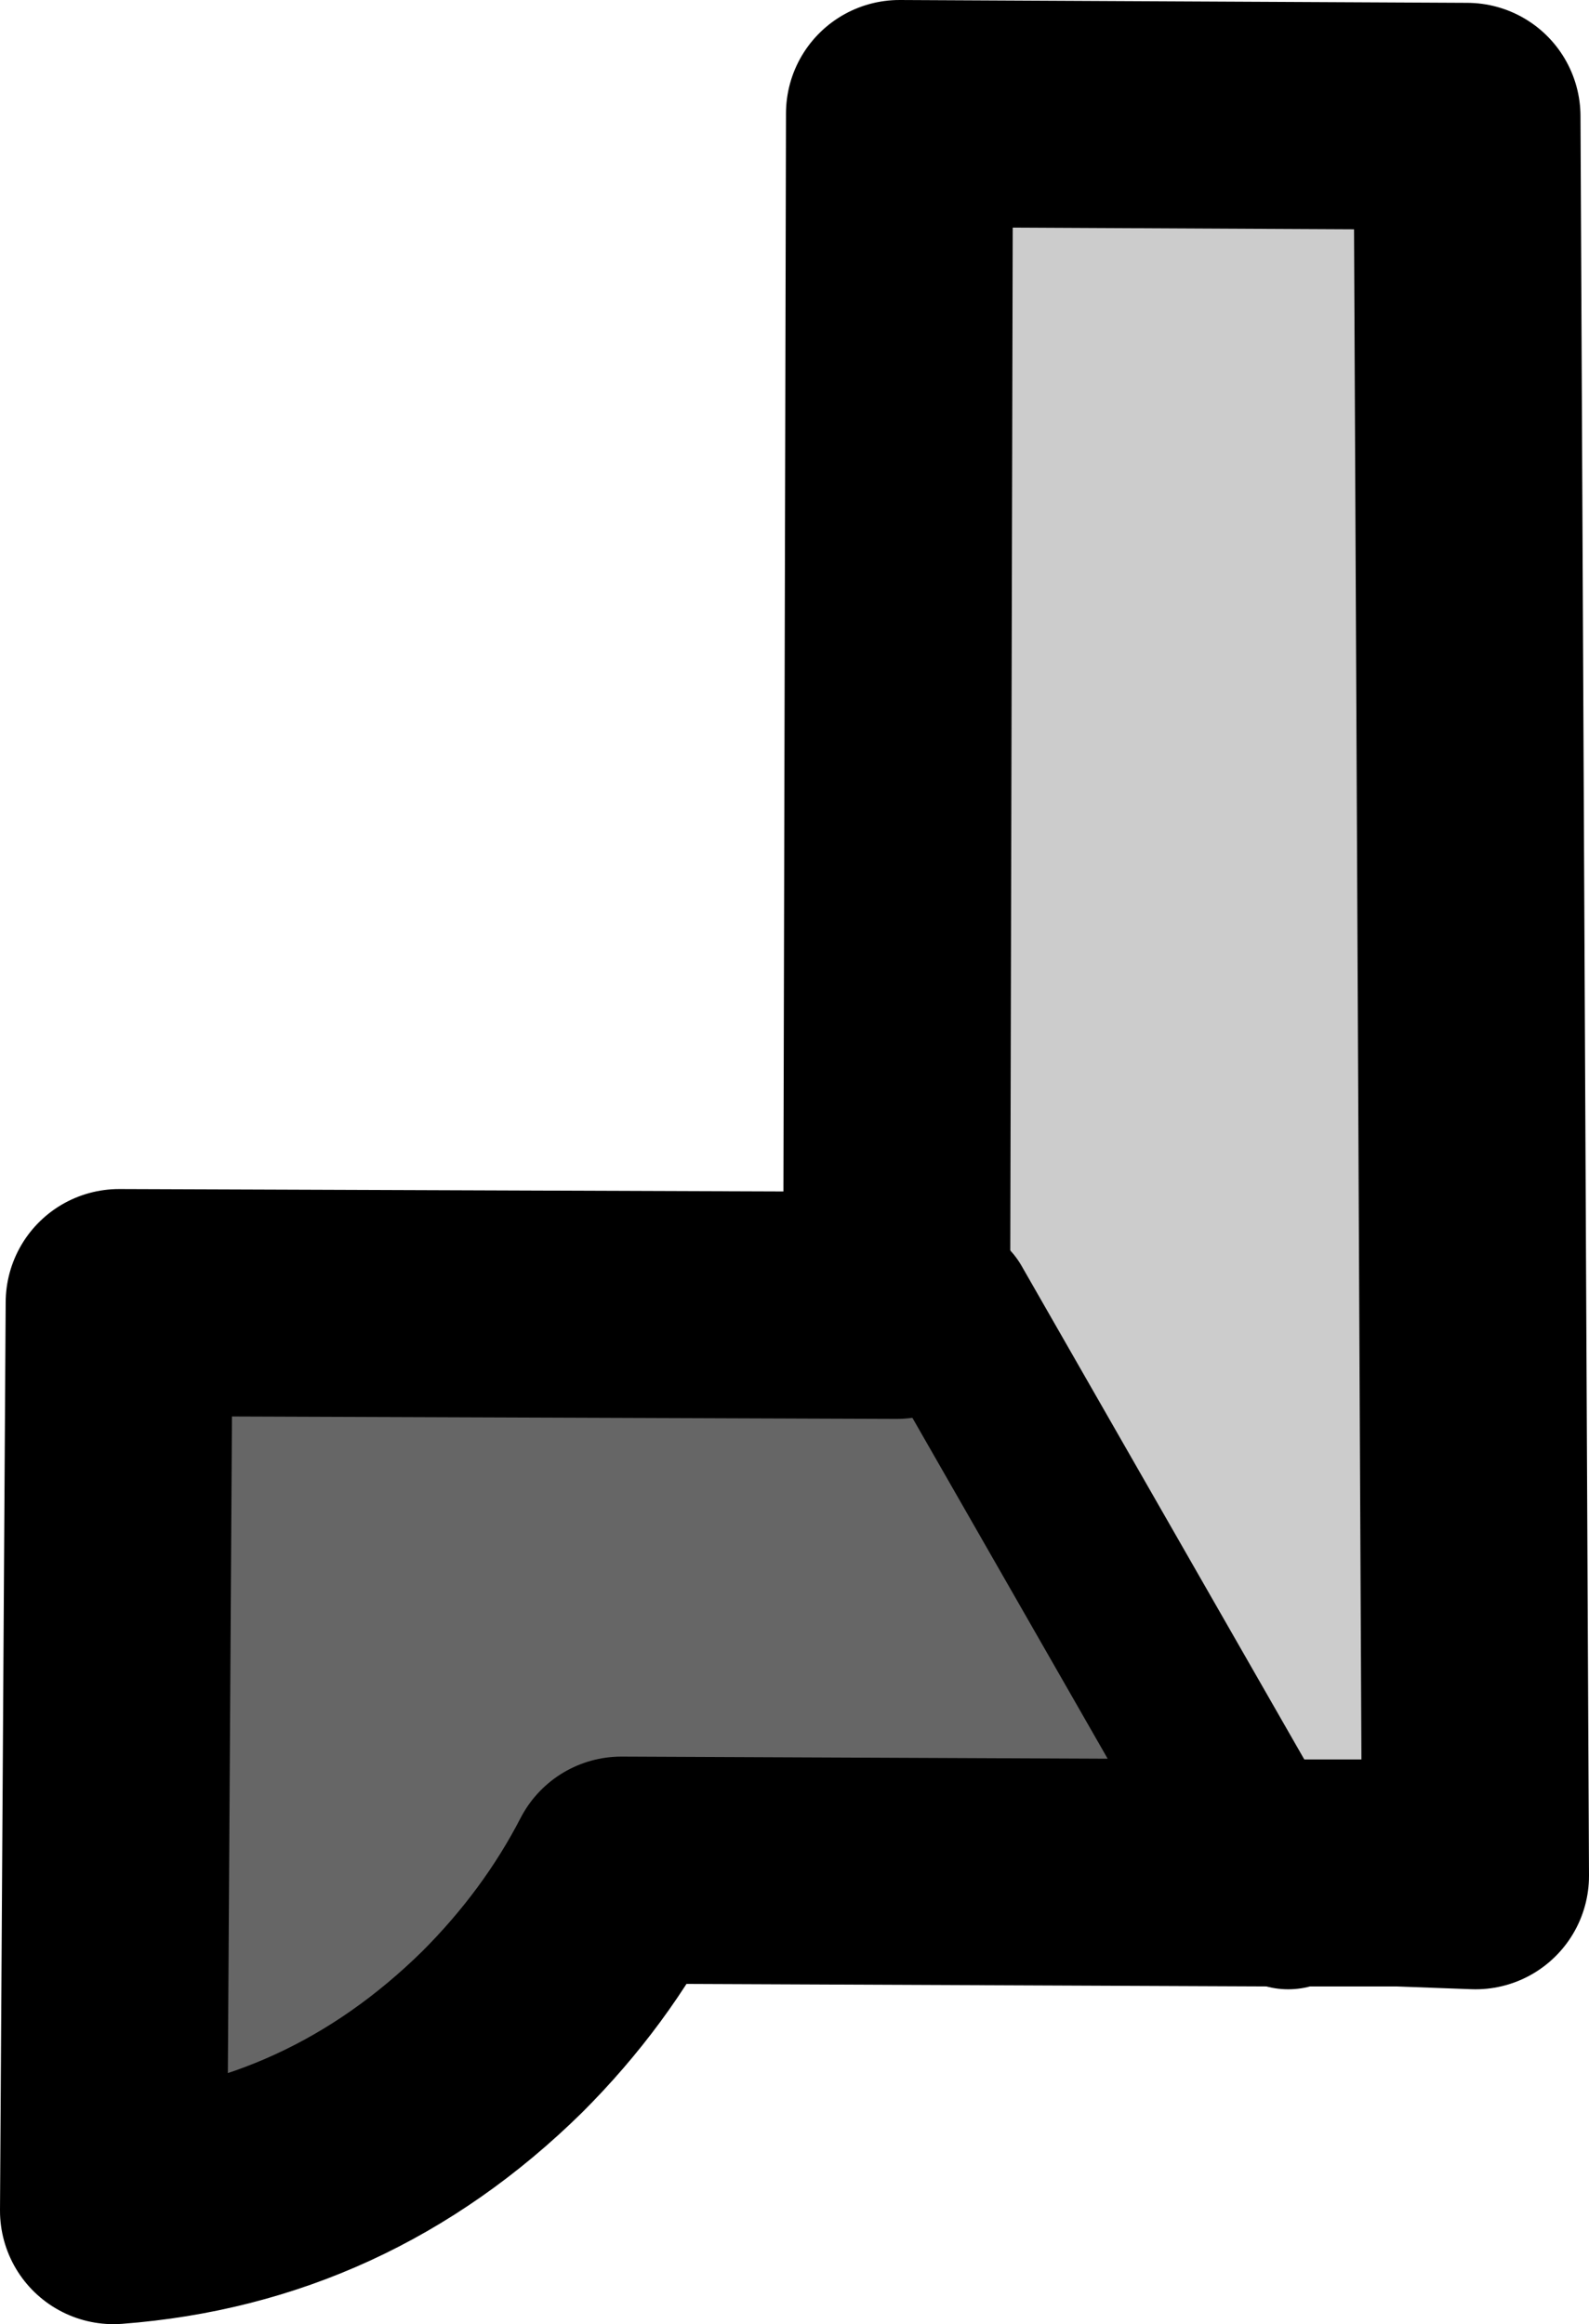
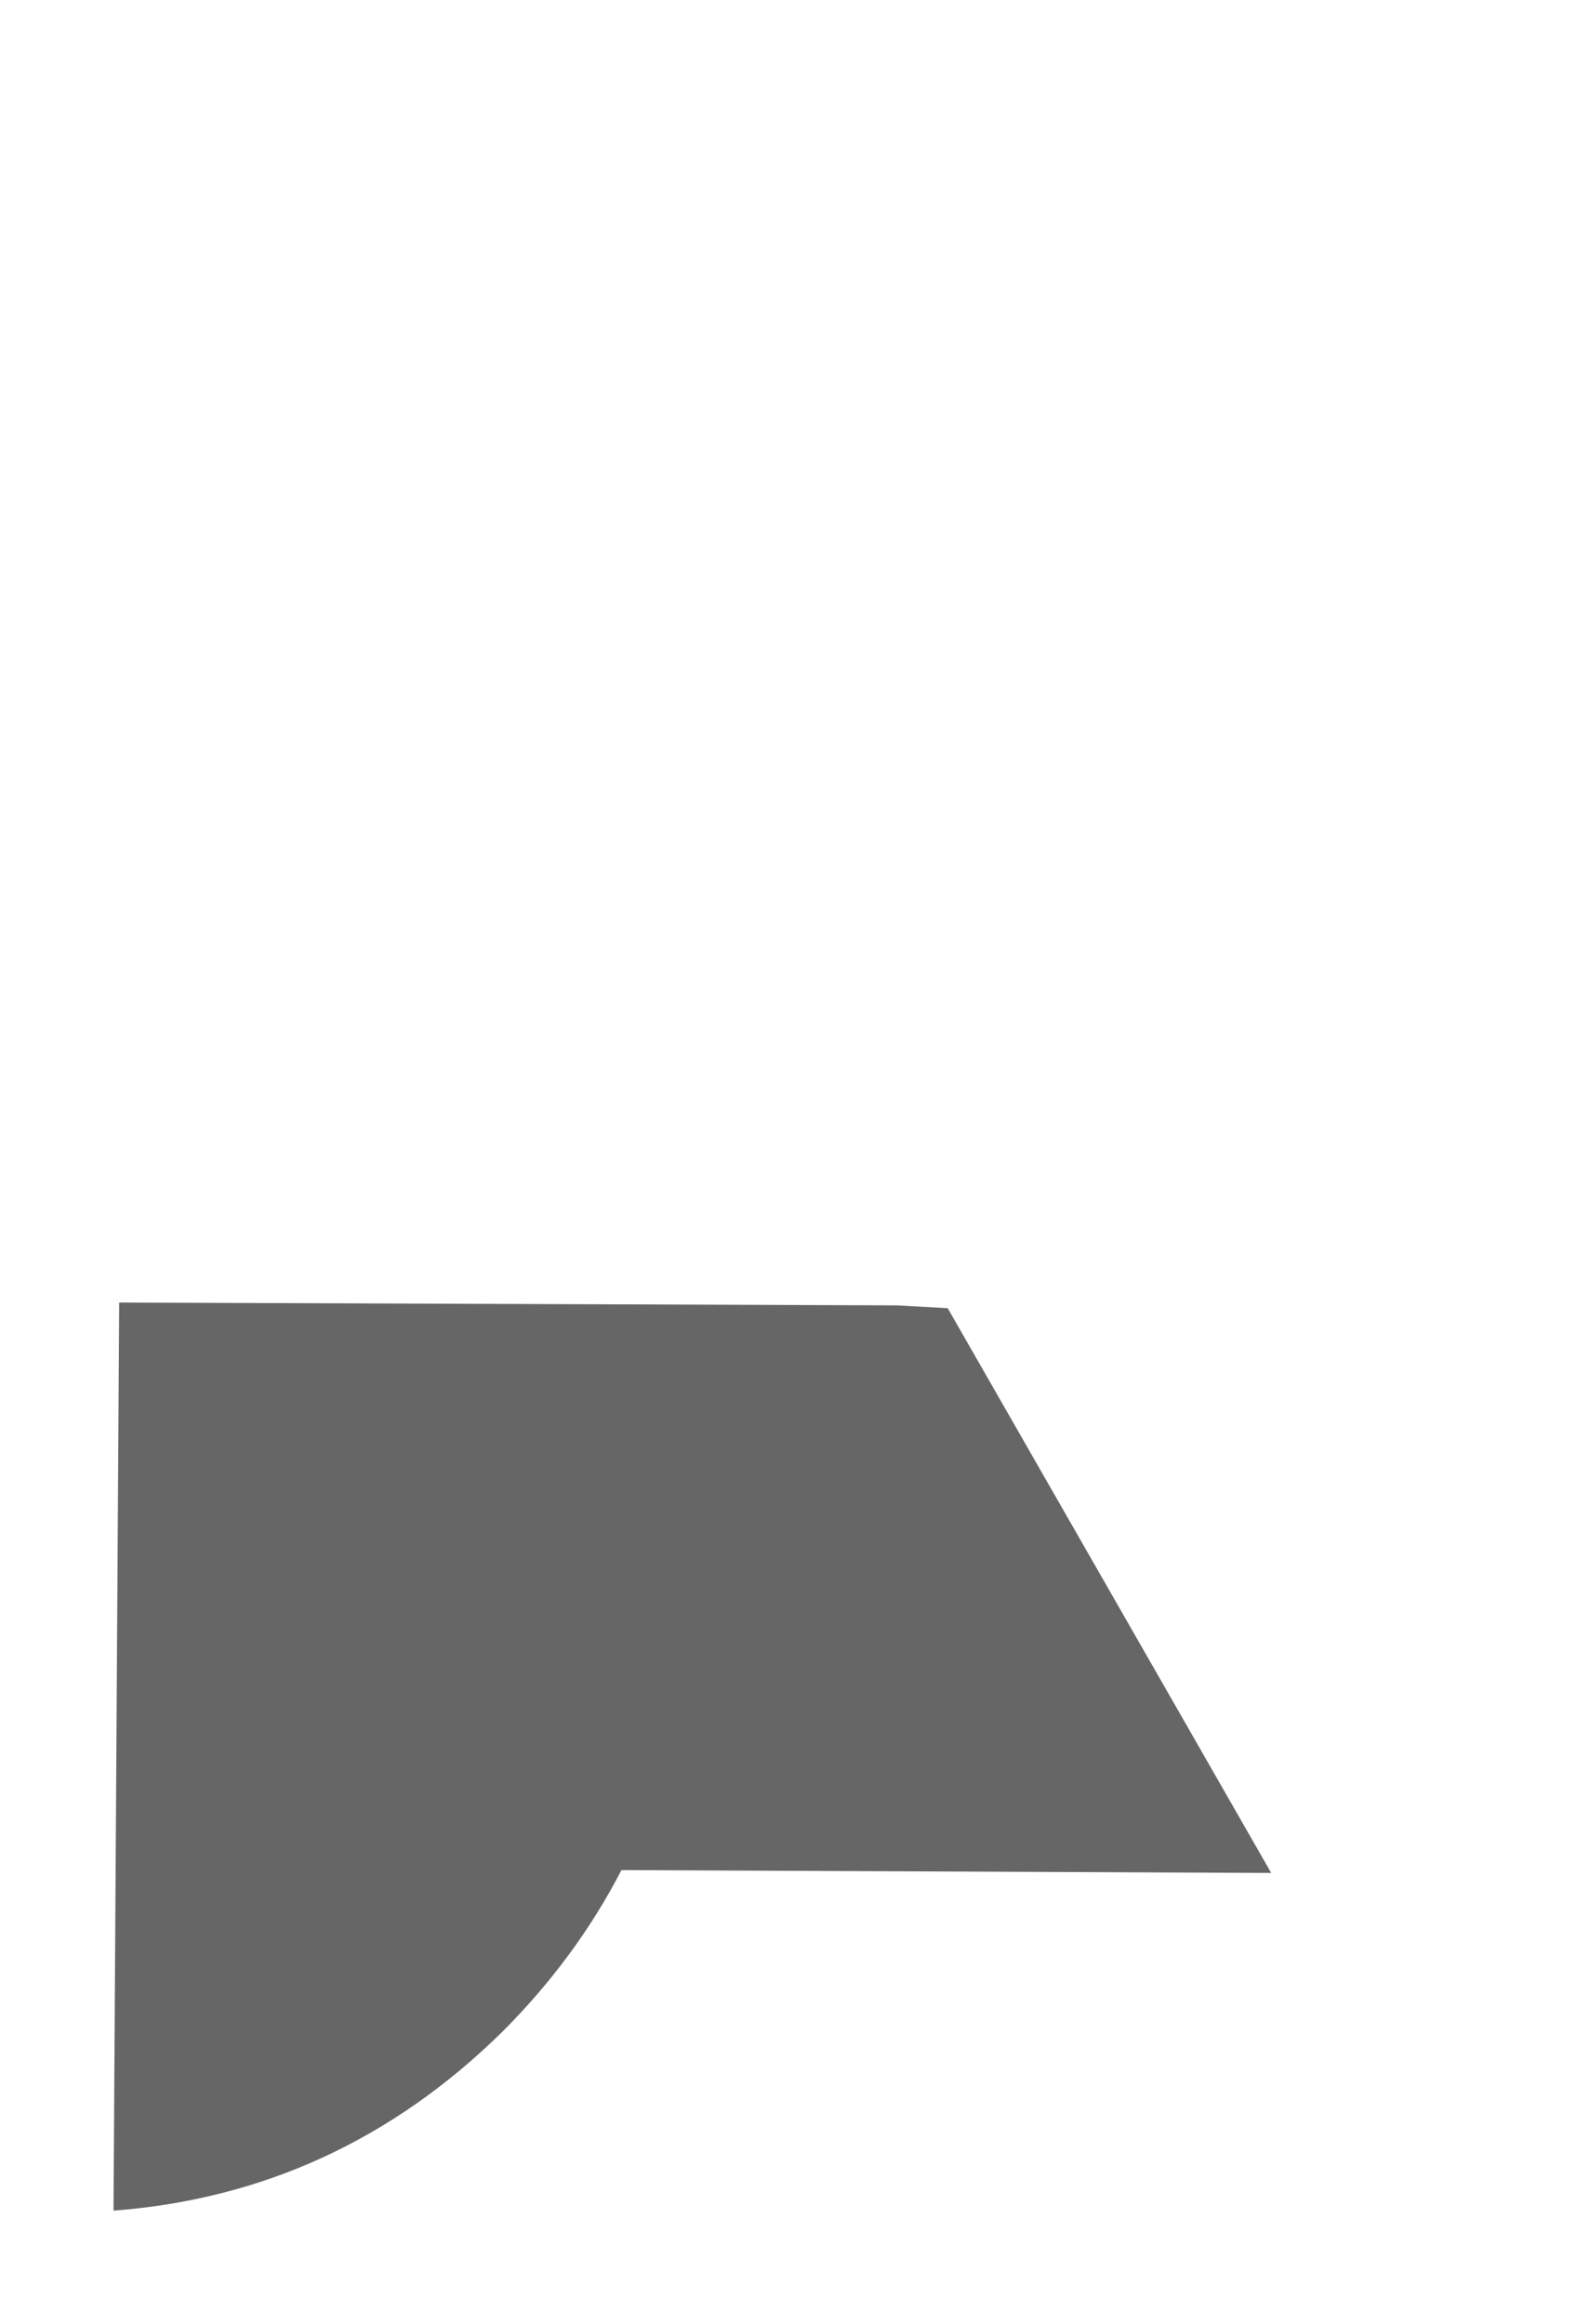
<svg xmlns="http://www.w3.org/2000/svg" height="40.95px" width="28.0px">
  <g transform="matrix(1.0, 0.0, 0.0, 1.0, 14.0, 22.35)">
-     <path d="M1.8 0.65 L1.85 -20.35 11.85 -20.3 12.0 10.7 10.65 10.65 10.2 10.65 8.4 10.65 2.7 0.7 1.8 0.65" fill="#cccccc" fill-rule="evenodd" stroke="none" />
    <path d="M1.8 0.65 L2.7 0.7 8.4 10.65 -3.05 10.6 Q-3.85 12.15 -5.15 13.45 -8.05 16.3 -12.0 16.6 L-11.9 0.6 1.8 0.65" fill="#666666" fill-rule="evenodd" stroke="none" />
-     <path d="M1.8 0.65 L1.85 -20.35 11.85 -20.3 12.0 10.7 10.65 10.65 10.2 10.65 8.4 10.65 -3.05 10.6 Q-3.85 12.15 -5.15 13.45 -8.05 16.3 -12.0 16.6 L-11.9 0.6 1.8 0.65" fill="none" stroke="#000000" stroke-linecap="round" stroke-linejoin="round" stroke-width="4.0" />
-     <path d="M8.4 10.65 L8.7 11.2 M2.7 0.7 L8.4 10.65" fill="none" stroke="#000000" stroke-linecap="round" stroke-linejoin="round" stroke-width="3.0" />
  </g>
</svg>